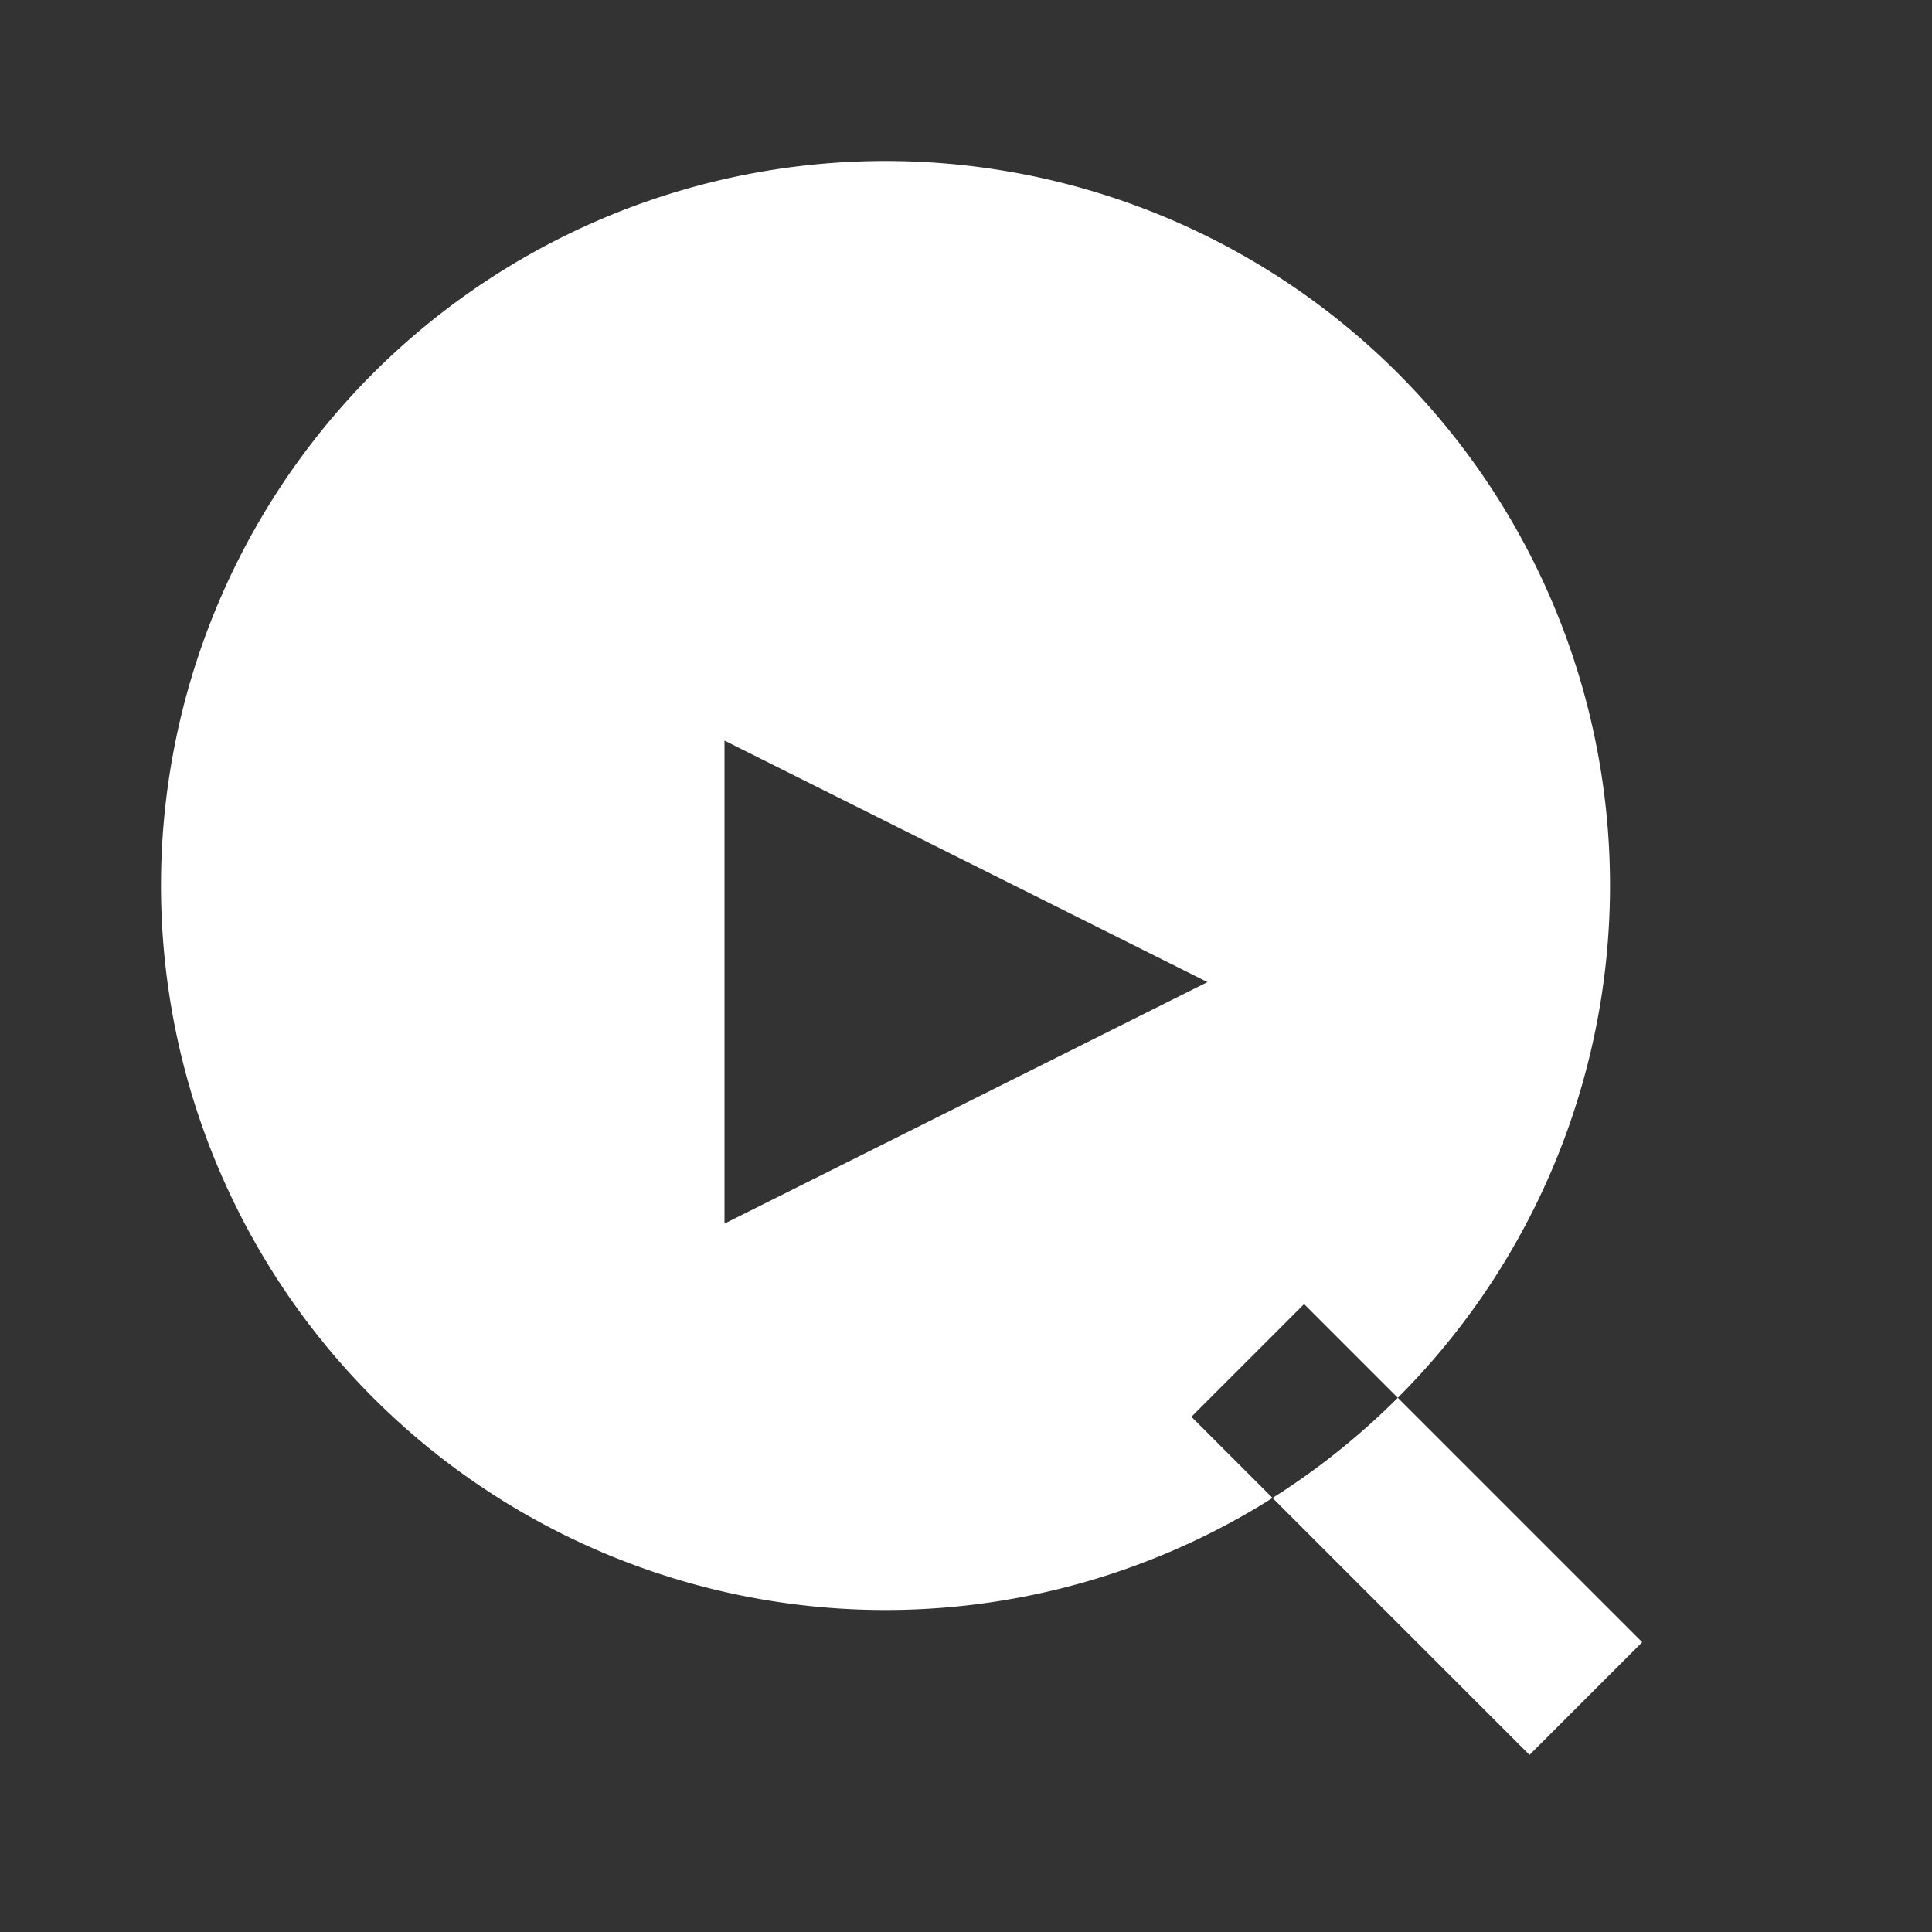
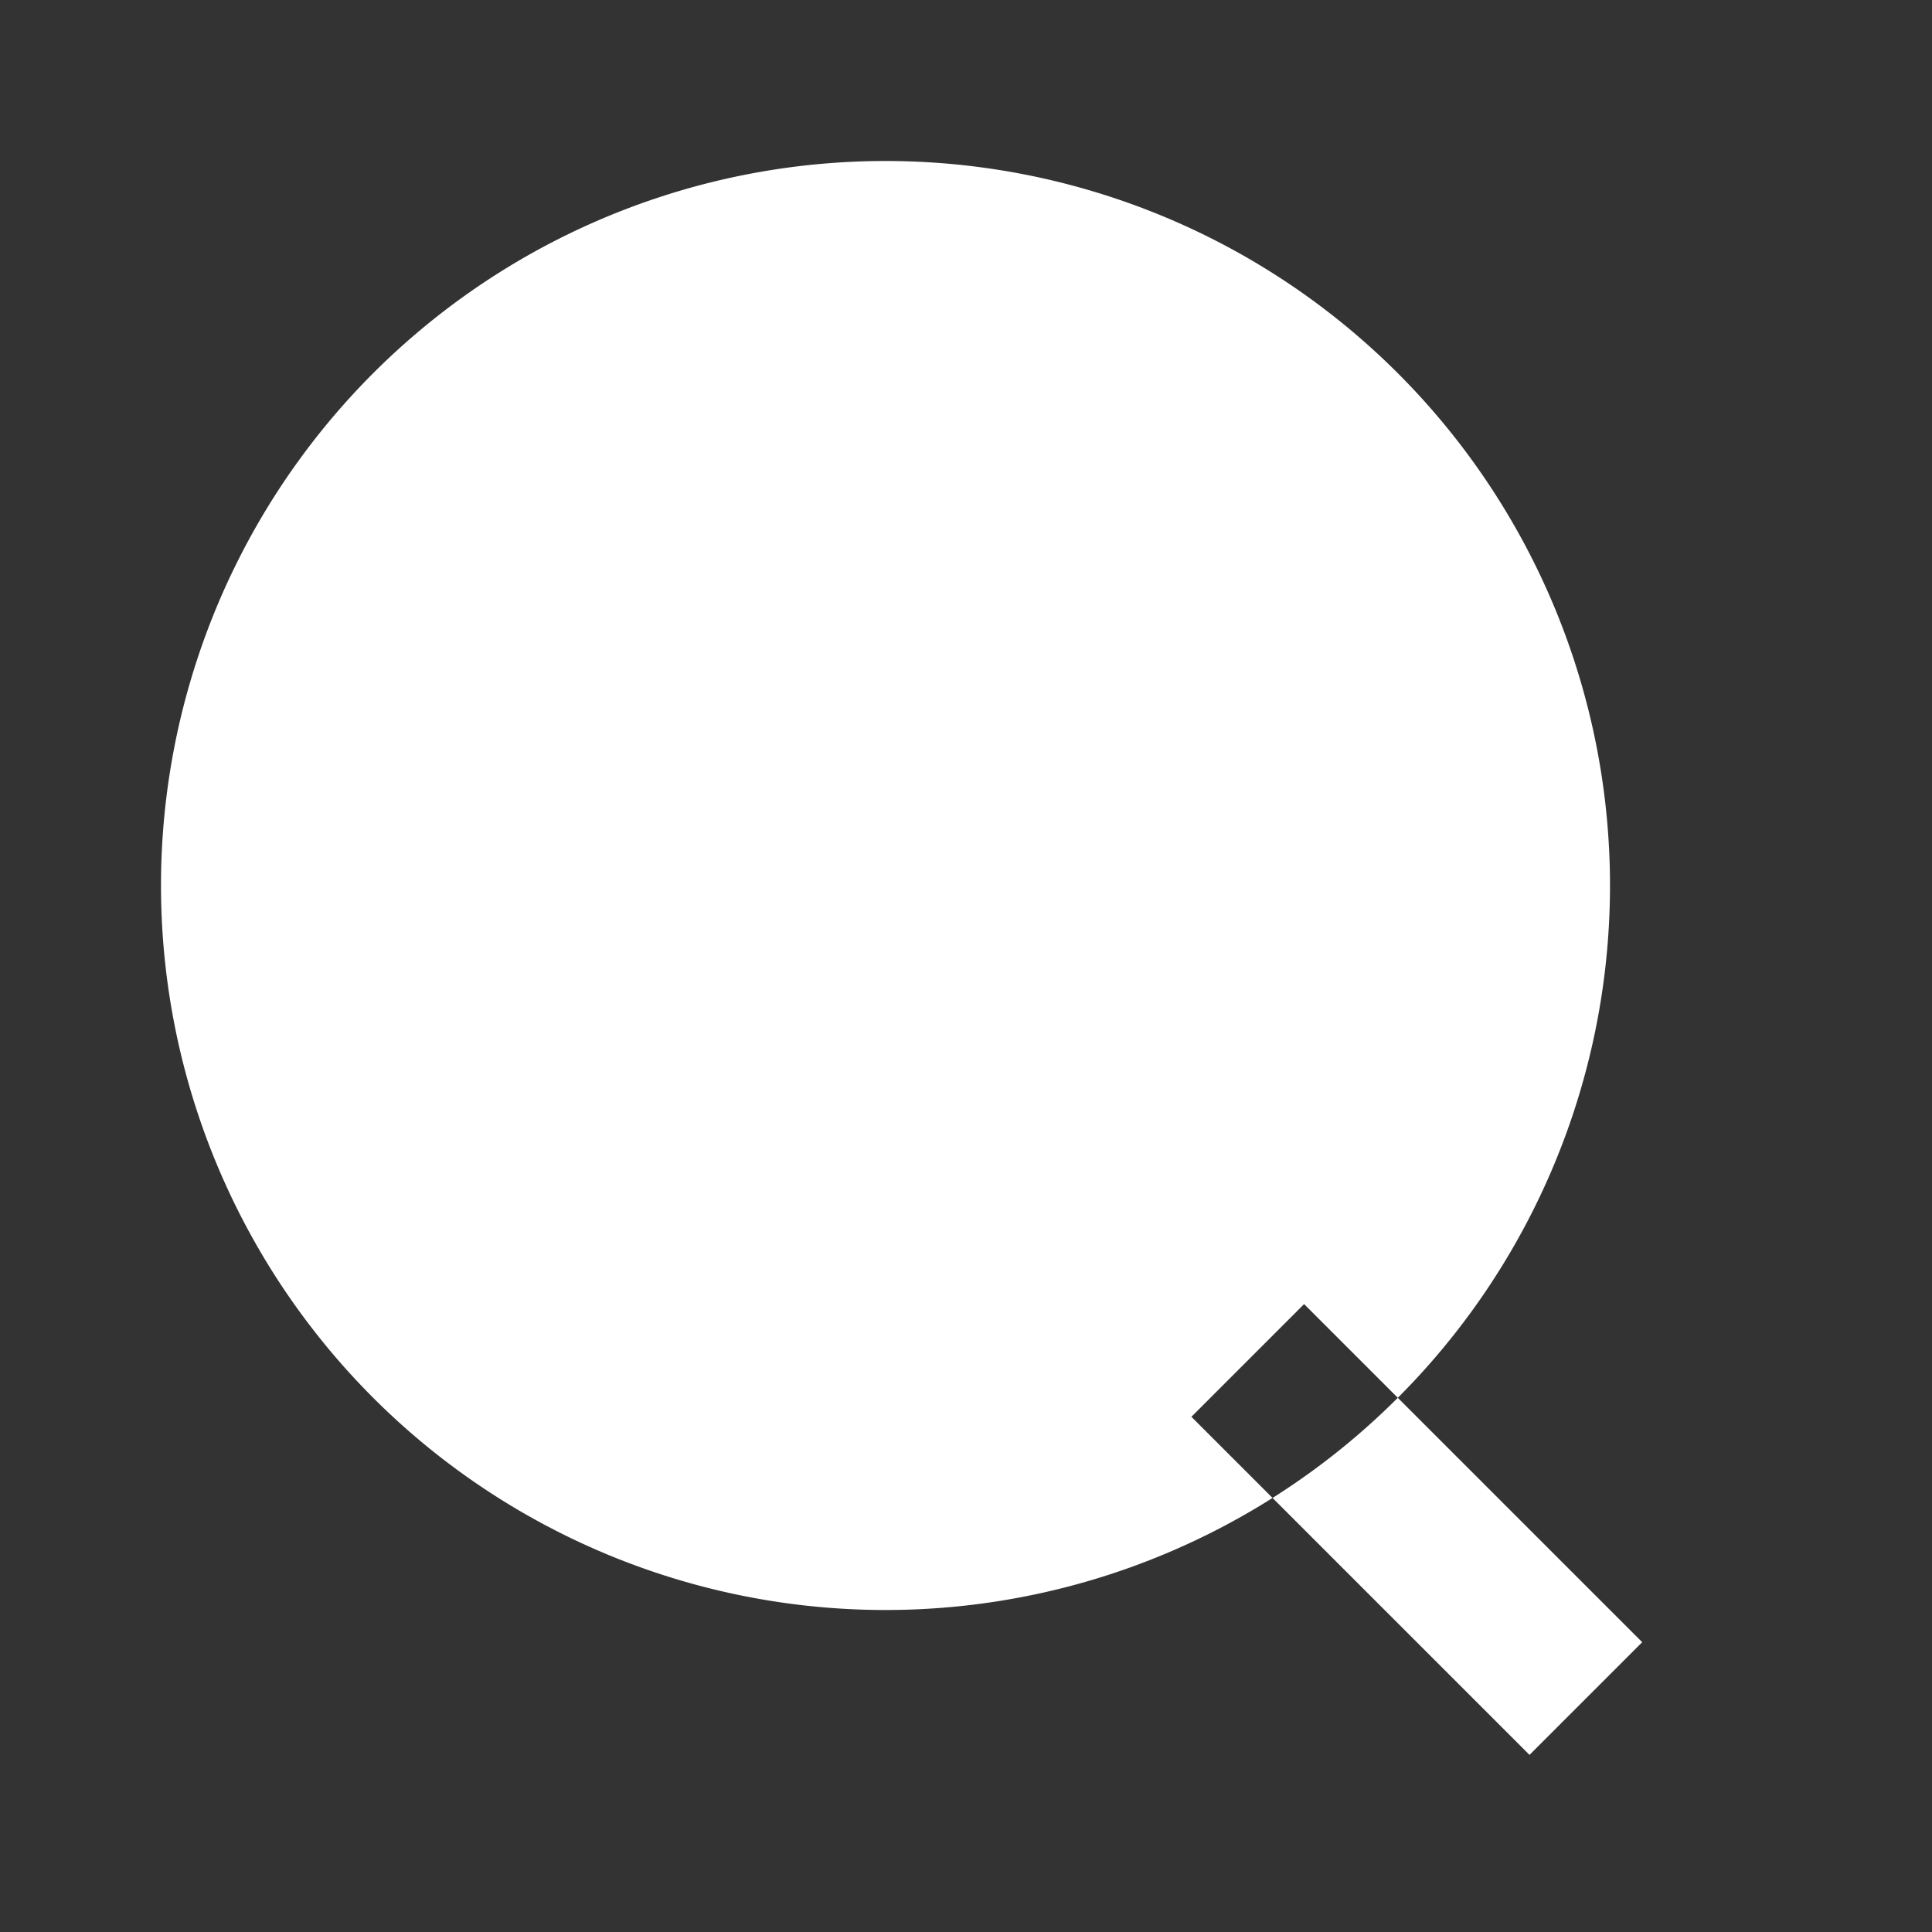
<svg xmlns="http://www.w3.org/2000/svg" viewBox="0 0 24 24" fill="#fff" aria-label="YouTube Shorts Trend Analyzer">
  <rect x="0" y="0" width="24" height="24" fill="#333333" stroke="none" />
-   <path fill-rule="evenodd" d="M11 2a9 9 0 1 0 0 18 9 9 0 0 0 0-18ZM9 9.2l6 3-6 3V9.2ZM16.2 16.2l4.2 4.2-1.4 1.4-4.2-4.2 1.4-1.4Z" />
+   <path fill-rule="evenodd" d="M11 2a9 9 0 1 0 0 18 9 9 0 0 0 0-18ZM9 9.2V9.2ZM16.2 16.2l4.2 4.2-1.4 1.4-4.2-4.2 1.4-1.4Z" />
</svg>